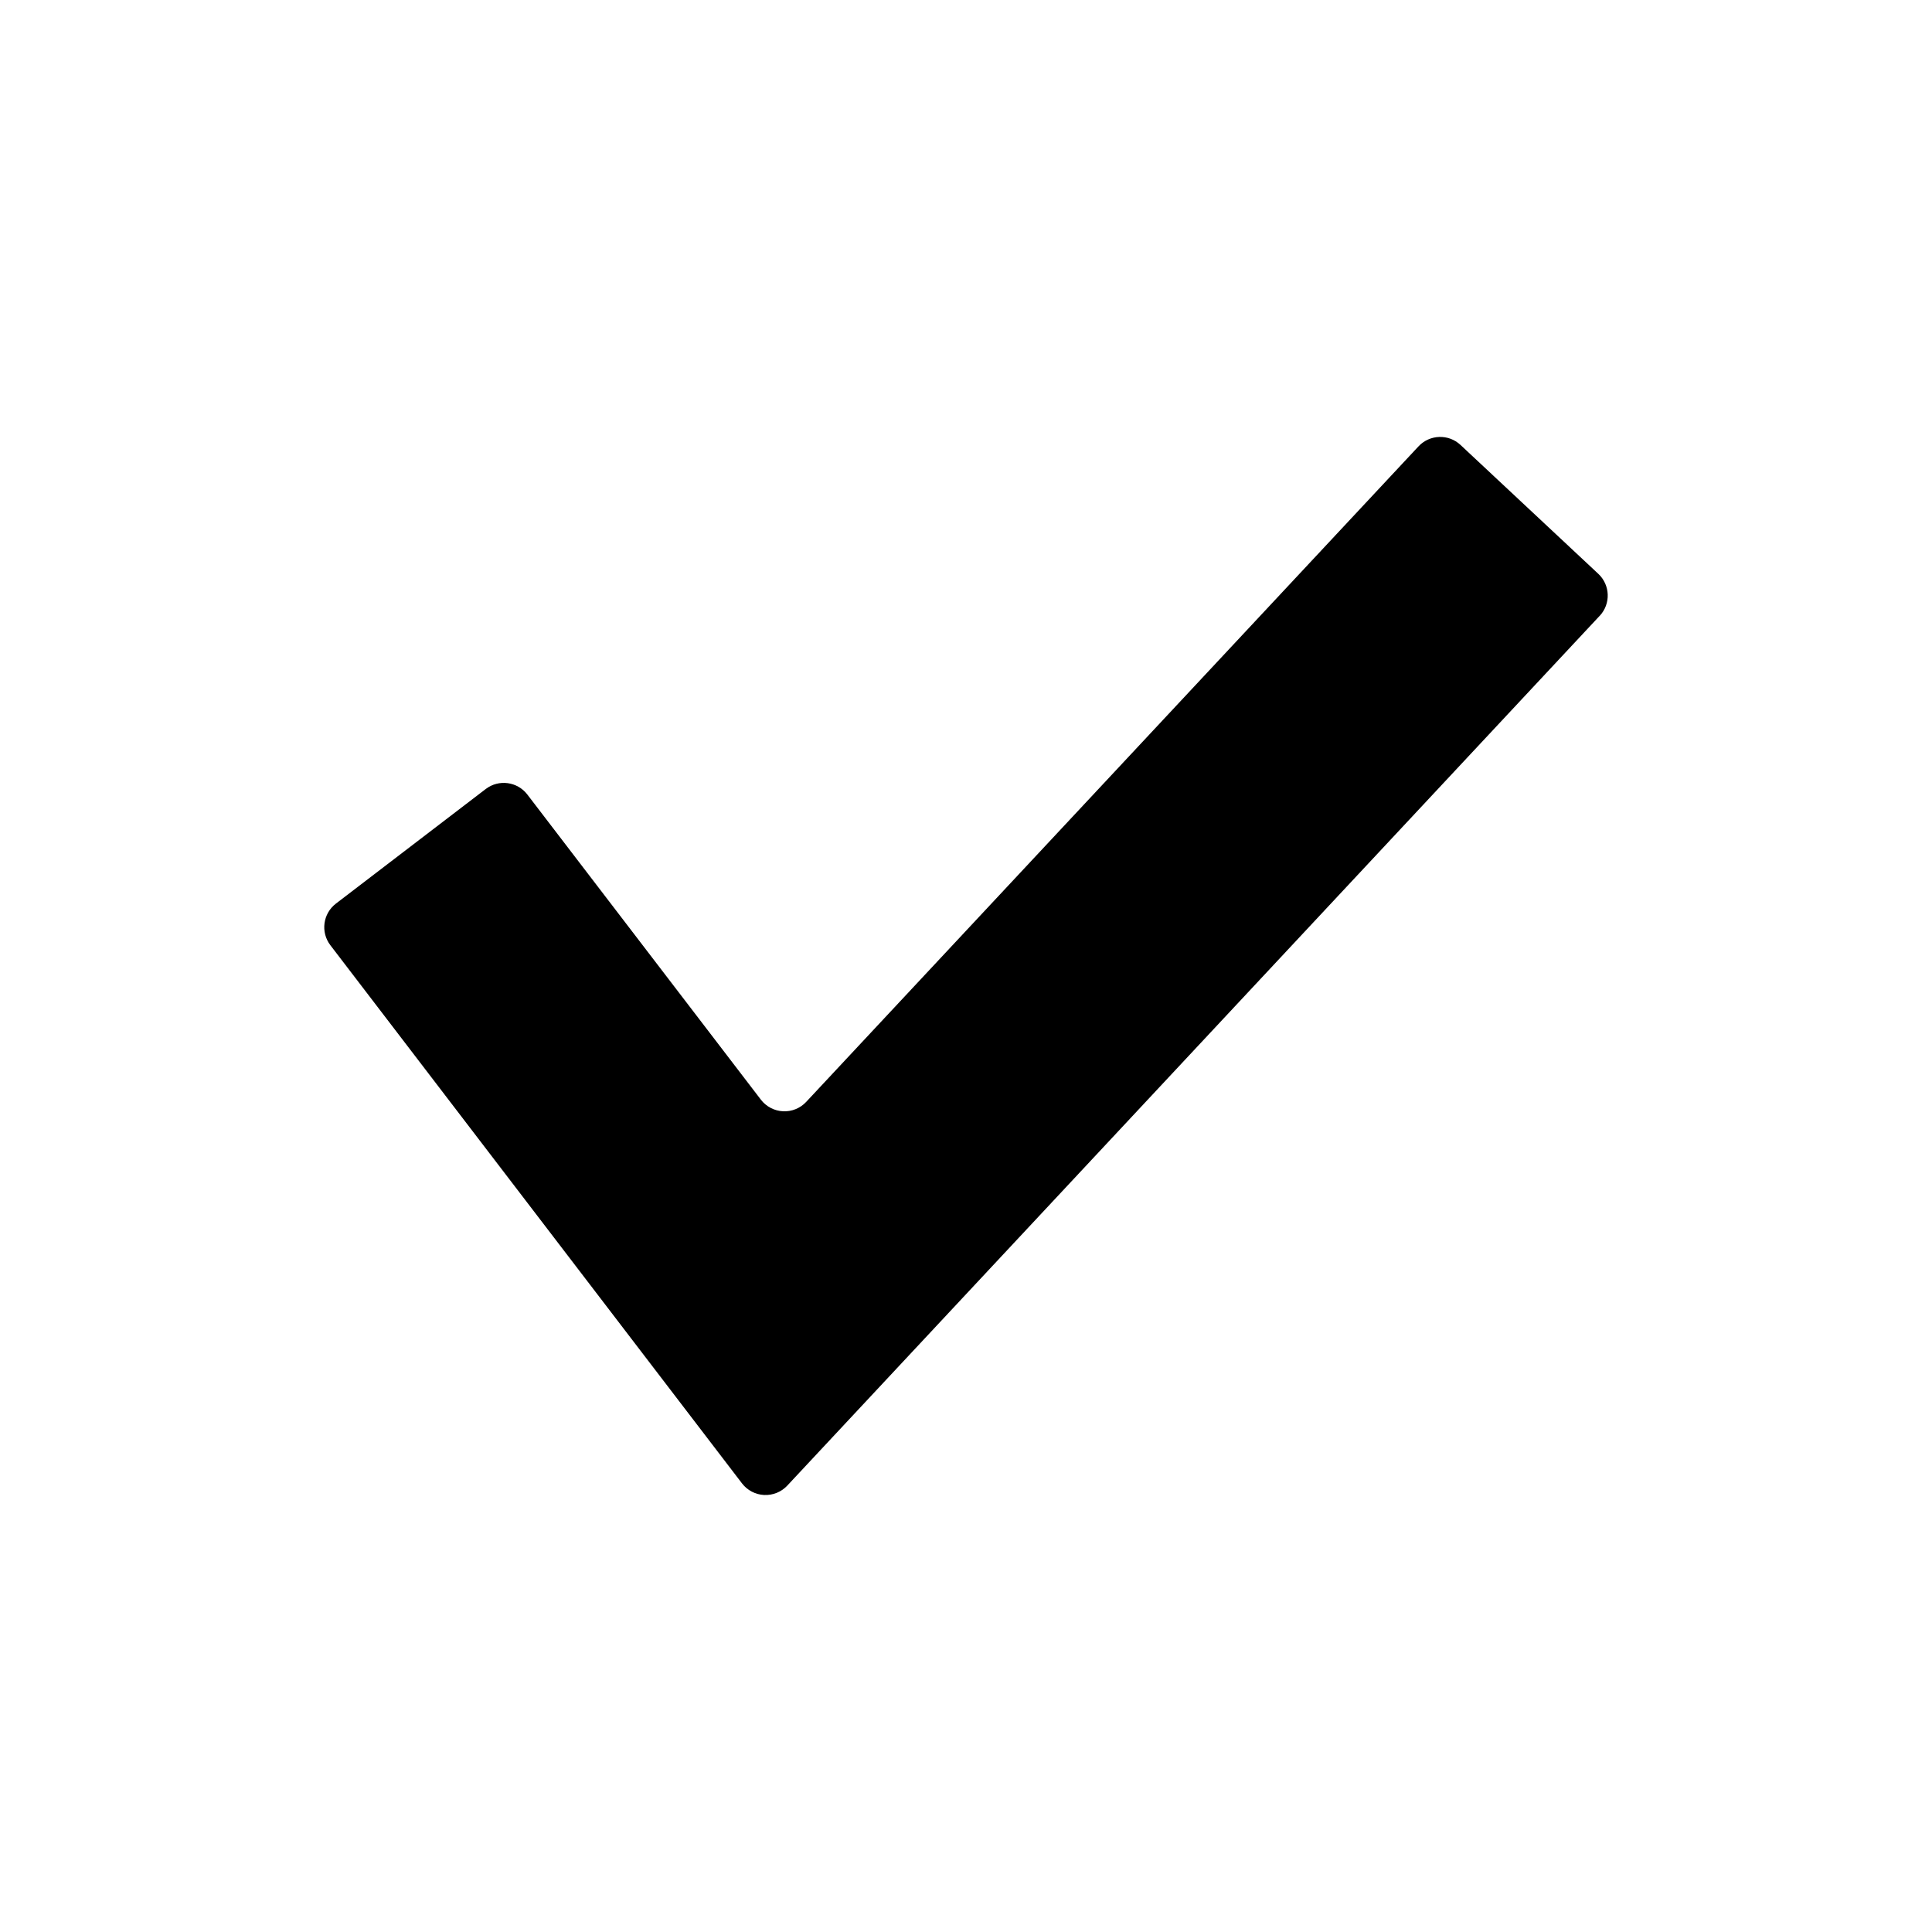
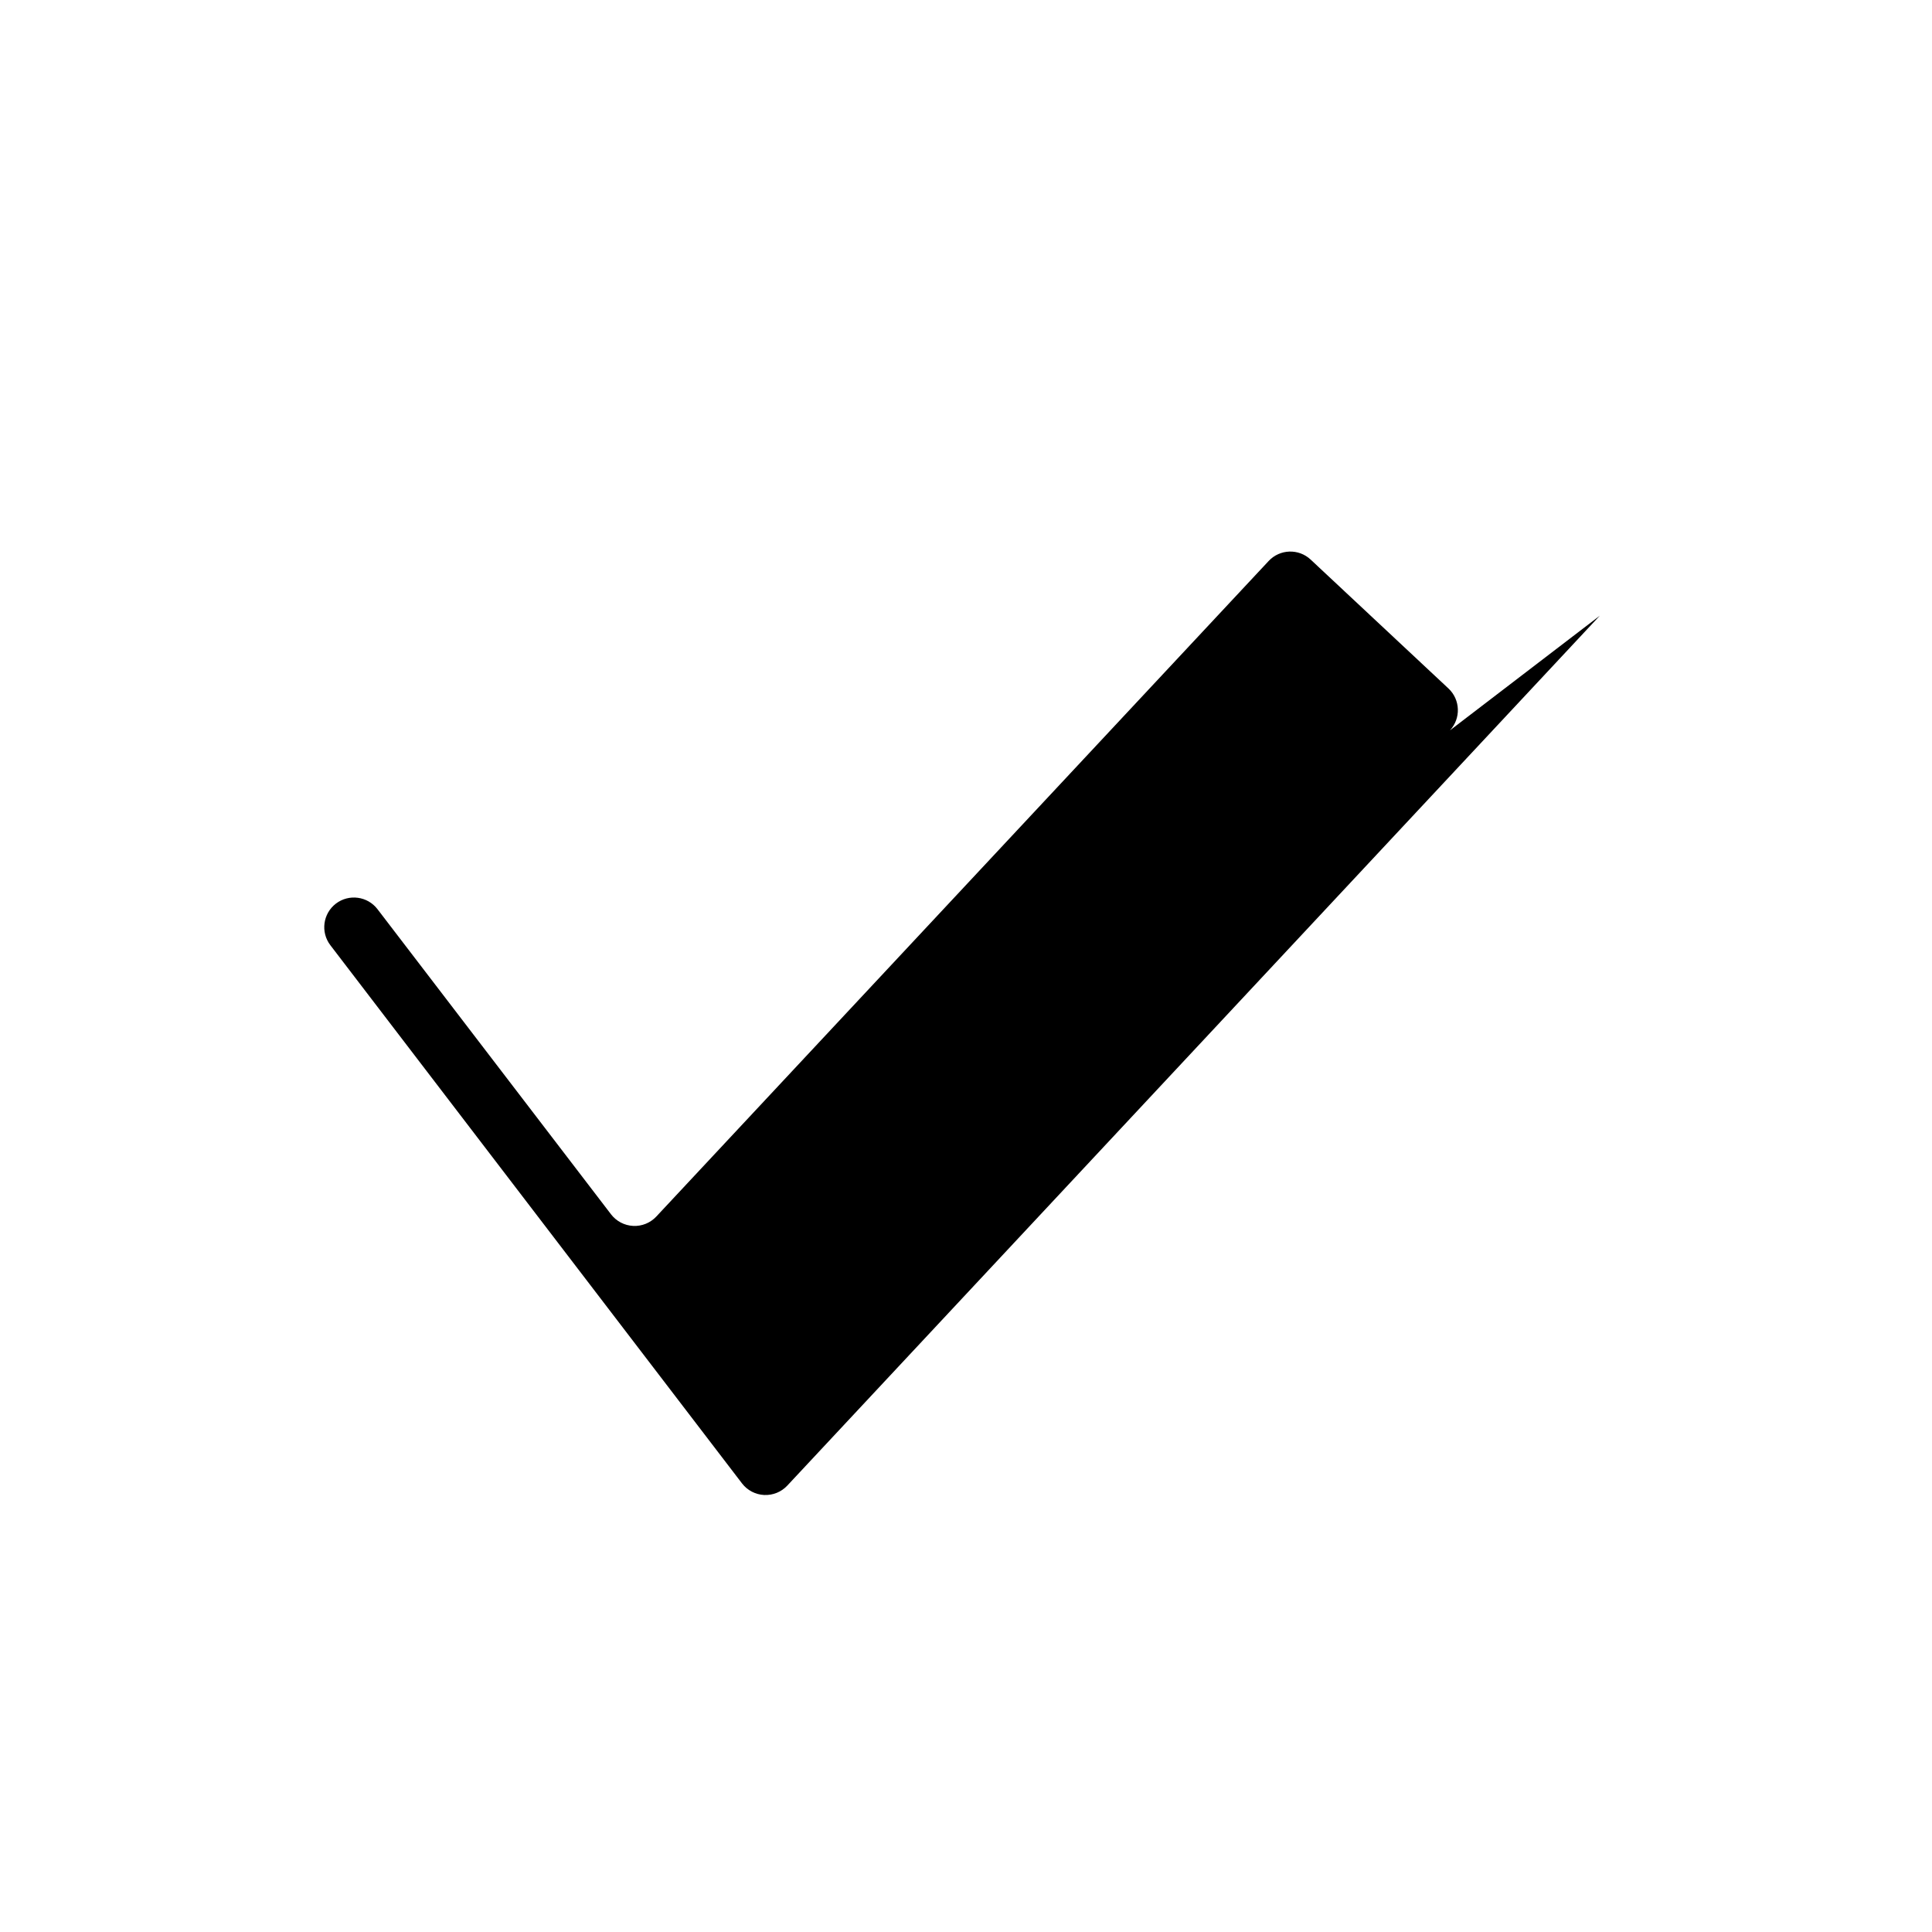
<svg xmlns="http://www.w3.org/2000/svg" fill="#000000" width="800px" height="800px" version="1.1" viewBox="144 144 512 512">
-   <path d="m567.96 307.17-215.32 230.53c-1.582 1.691-3.828 2.602-6.141 2.488-2.312-0.113-4.457-1.238-5.863-3.078l-109.09-142.62c-2.633-3.453-1.973-8.383 1.469-11.02l39.715-30.379c3.453-2.633 8.383-1.973 11.023 1.473l61.887 80.859c1.41 1.84 3.555 2.965 5.867 3.078 2.312 0.117 4.559-0.793 6.141-2.488l162.27-173.72c2.965-3.176 7.945-3.348 11.121-0.387l36.543 34.18c3.152 2.965 3.324 7.914 0.387 11.086z" />
+   <path d="m567.96 307.17-215.32 230.53c-1.582 1.691-3.828 2.602-6.141 2.488-2.312-0.113-4.457-1.238-5.863-3.078l-109.09-142.62c-2.633-3.453-1.973-8.383 1.469-11.02c3.453-2.633 8.383-1.973 11.023 1.473l61.887 80.859c1.41 1.84 3.555 2.965 5.867 3.078 2.312 0.117 4.559-0.793 6.141-2.488l162.27-173.72c2.965-3.176 7.945-3.348 11.121-0.387l36.543 34.18c3.152 2.965 3.324 7.914 0.387 11.086z" />
</svg>